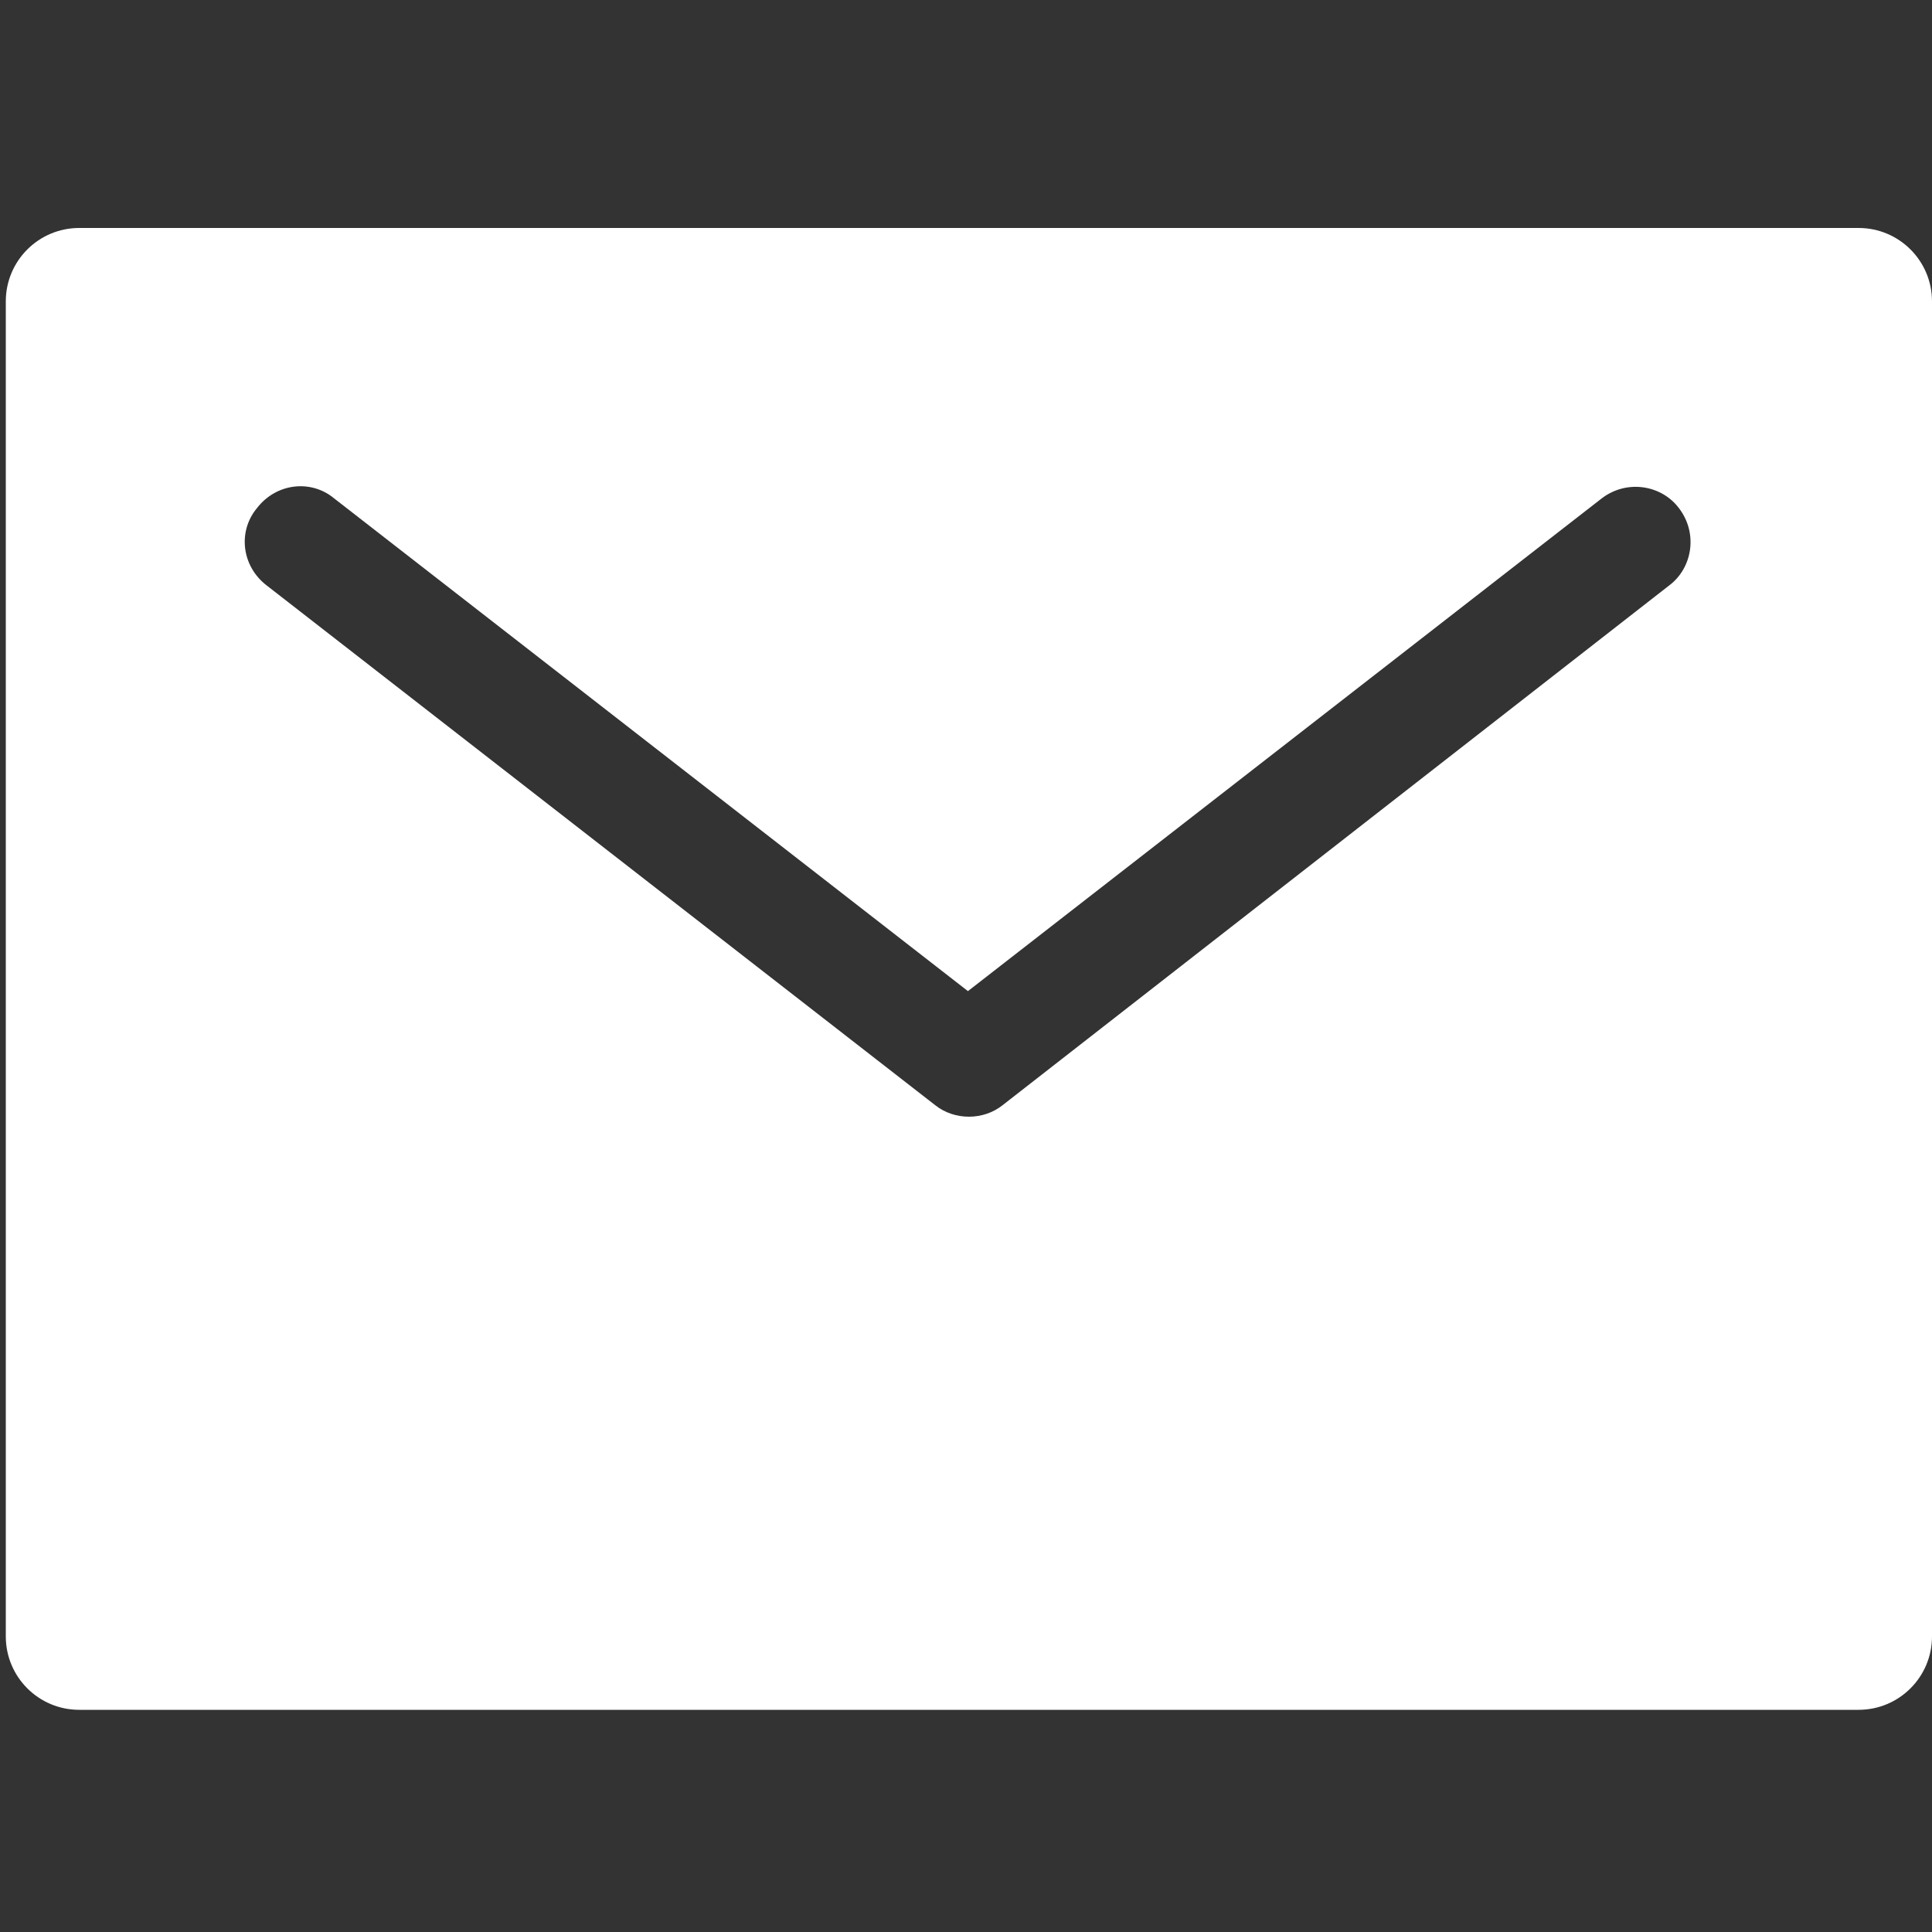
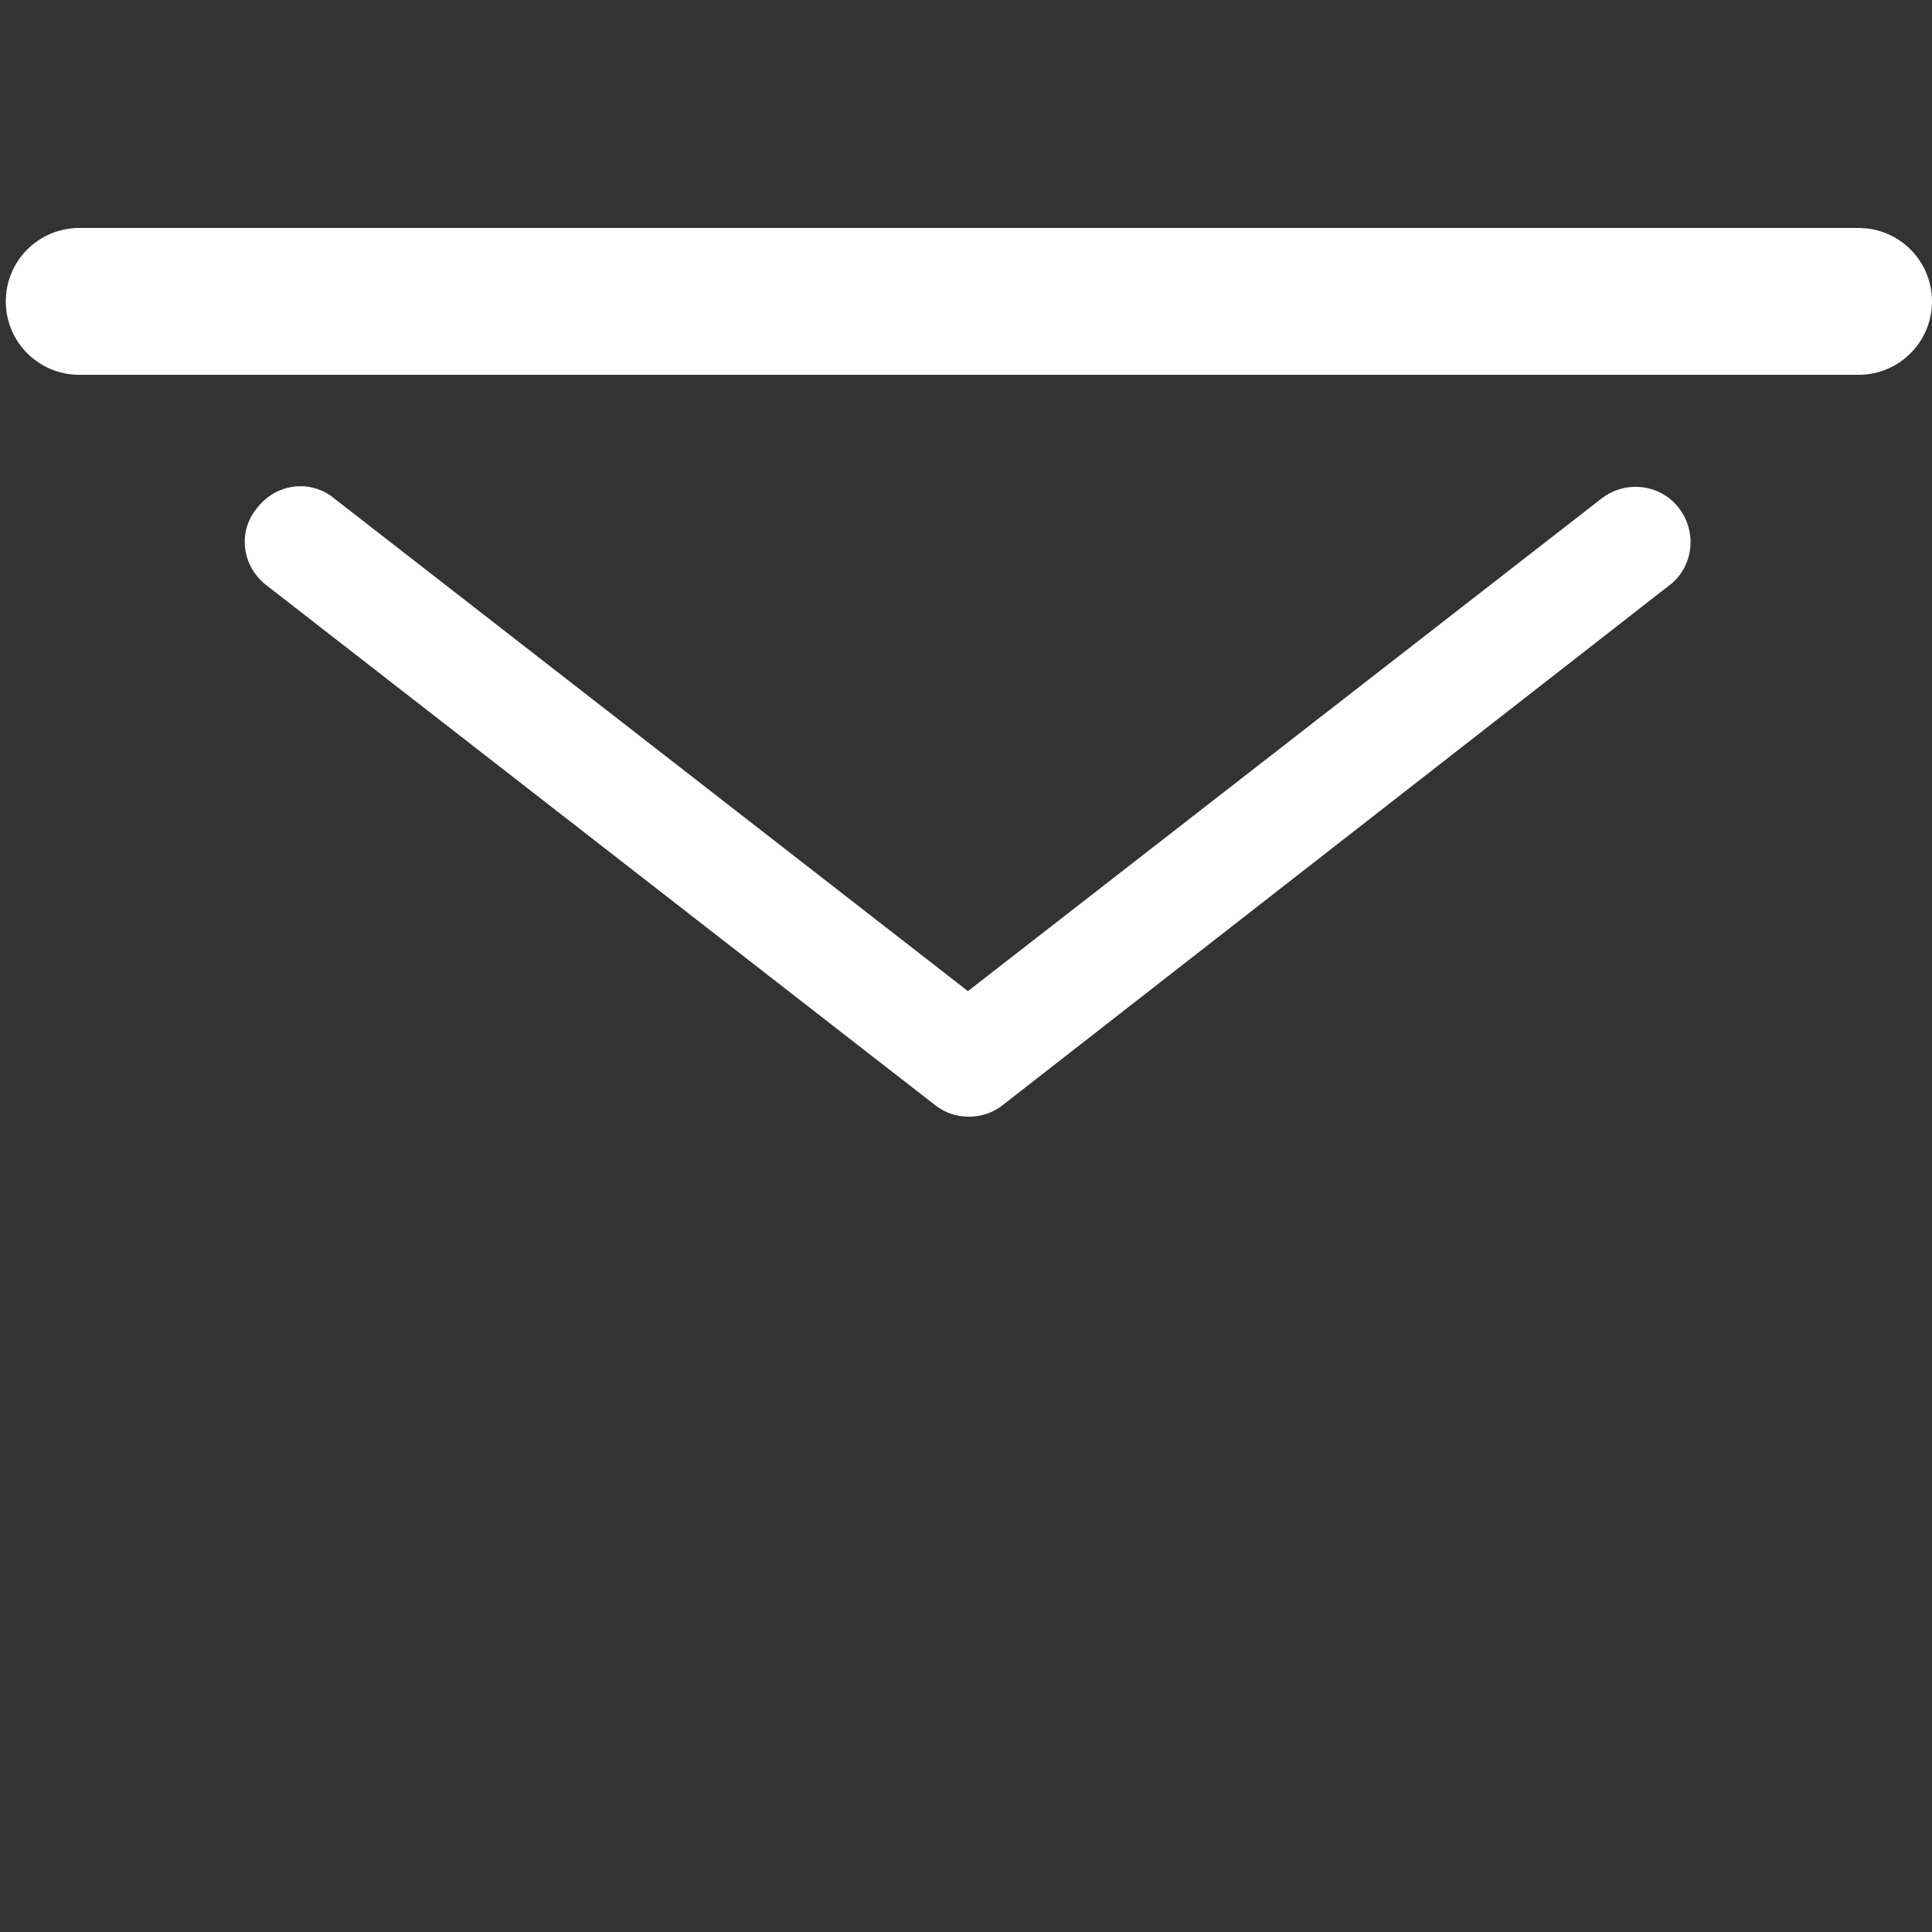
<svg xmlns="http://www.w3.org/2000/svg" version="1.1" viewBox="0 0 100 100">
  <rect x="0" y="0" width="100" height="100" fill="#333333" stroke="none" />
  <g>
    <g id="Layer_1" style="fill: white;">
-       <path d="M86.4,30.3l-34.5,26.9c-1,.8-2.5.8-3.5,0L13.8,30.3c-1.3-1-1.5-2.8-.5-4,1-1.3,2.8-1.5,4-.5l32.8,25.5,32.8-25.5c1.3-1,3.1-.7,4,.5,1,1.3.7,3.1-.5,4M100,84.6V15.6c0-2.1-1.7-3.8-3.8-3.8H4.1c-2.1,0-3.8,1.7-3.8,3.8v69.1c0,2.1,1.7,3.8,3.8,3.8h92.1c2.1,0,3.8-1.7,3.8-3.8" />
+       <path d="M86.4,30.3l-34.5,26.9c-1,.8-2.5.8-3.5,0L13.8,30.3c-1.3-1-1.5-2.8-.5-4,1-1.3,2.8-1.5,4-.5l32.8,25.5,32.8-25.5c1.3-1,3.1-.7,4,.5,1,1.3.7,3.1-.5,4M100,84.6V15.6c0-2.1-1.7-3.8-3.8-3.8H4.1c-2.1,0-3.8,1.7-3.8,3.8c0,2.1,1.7,3.8,3.8,3.8h92.1c2.1,0,3.8-1.7,3.8-3.8" />
    </g>
  </g>
</svg>